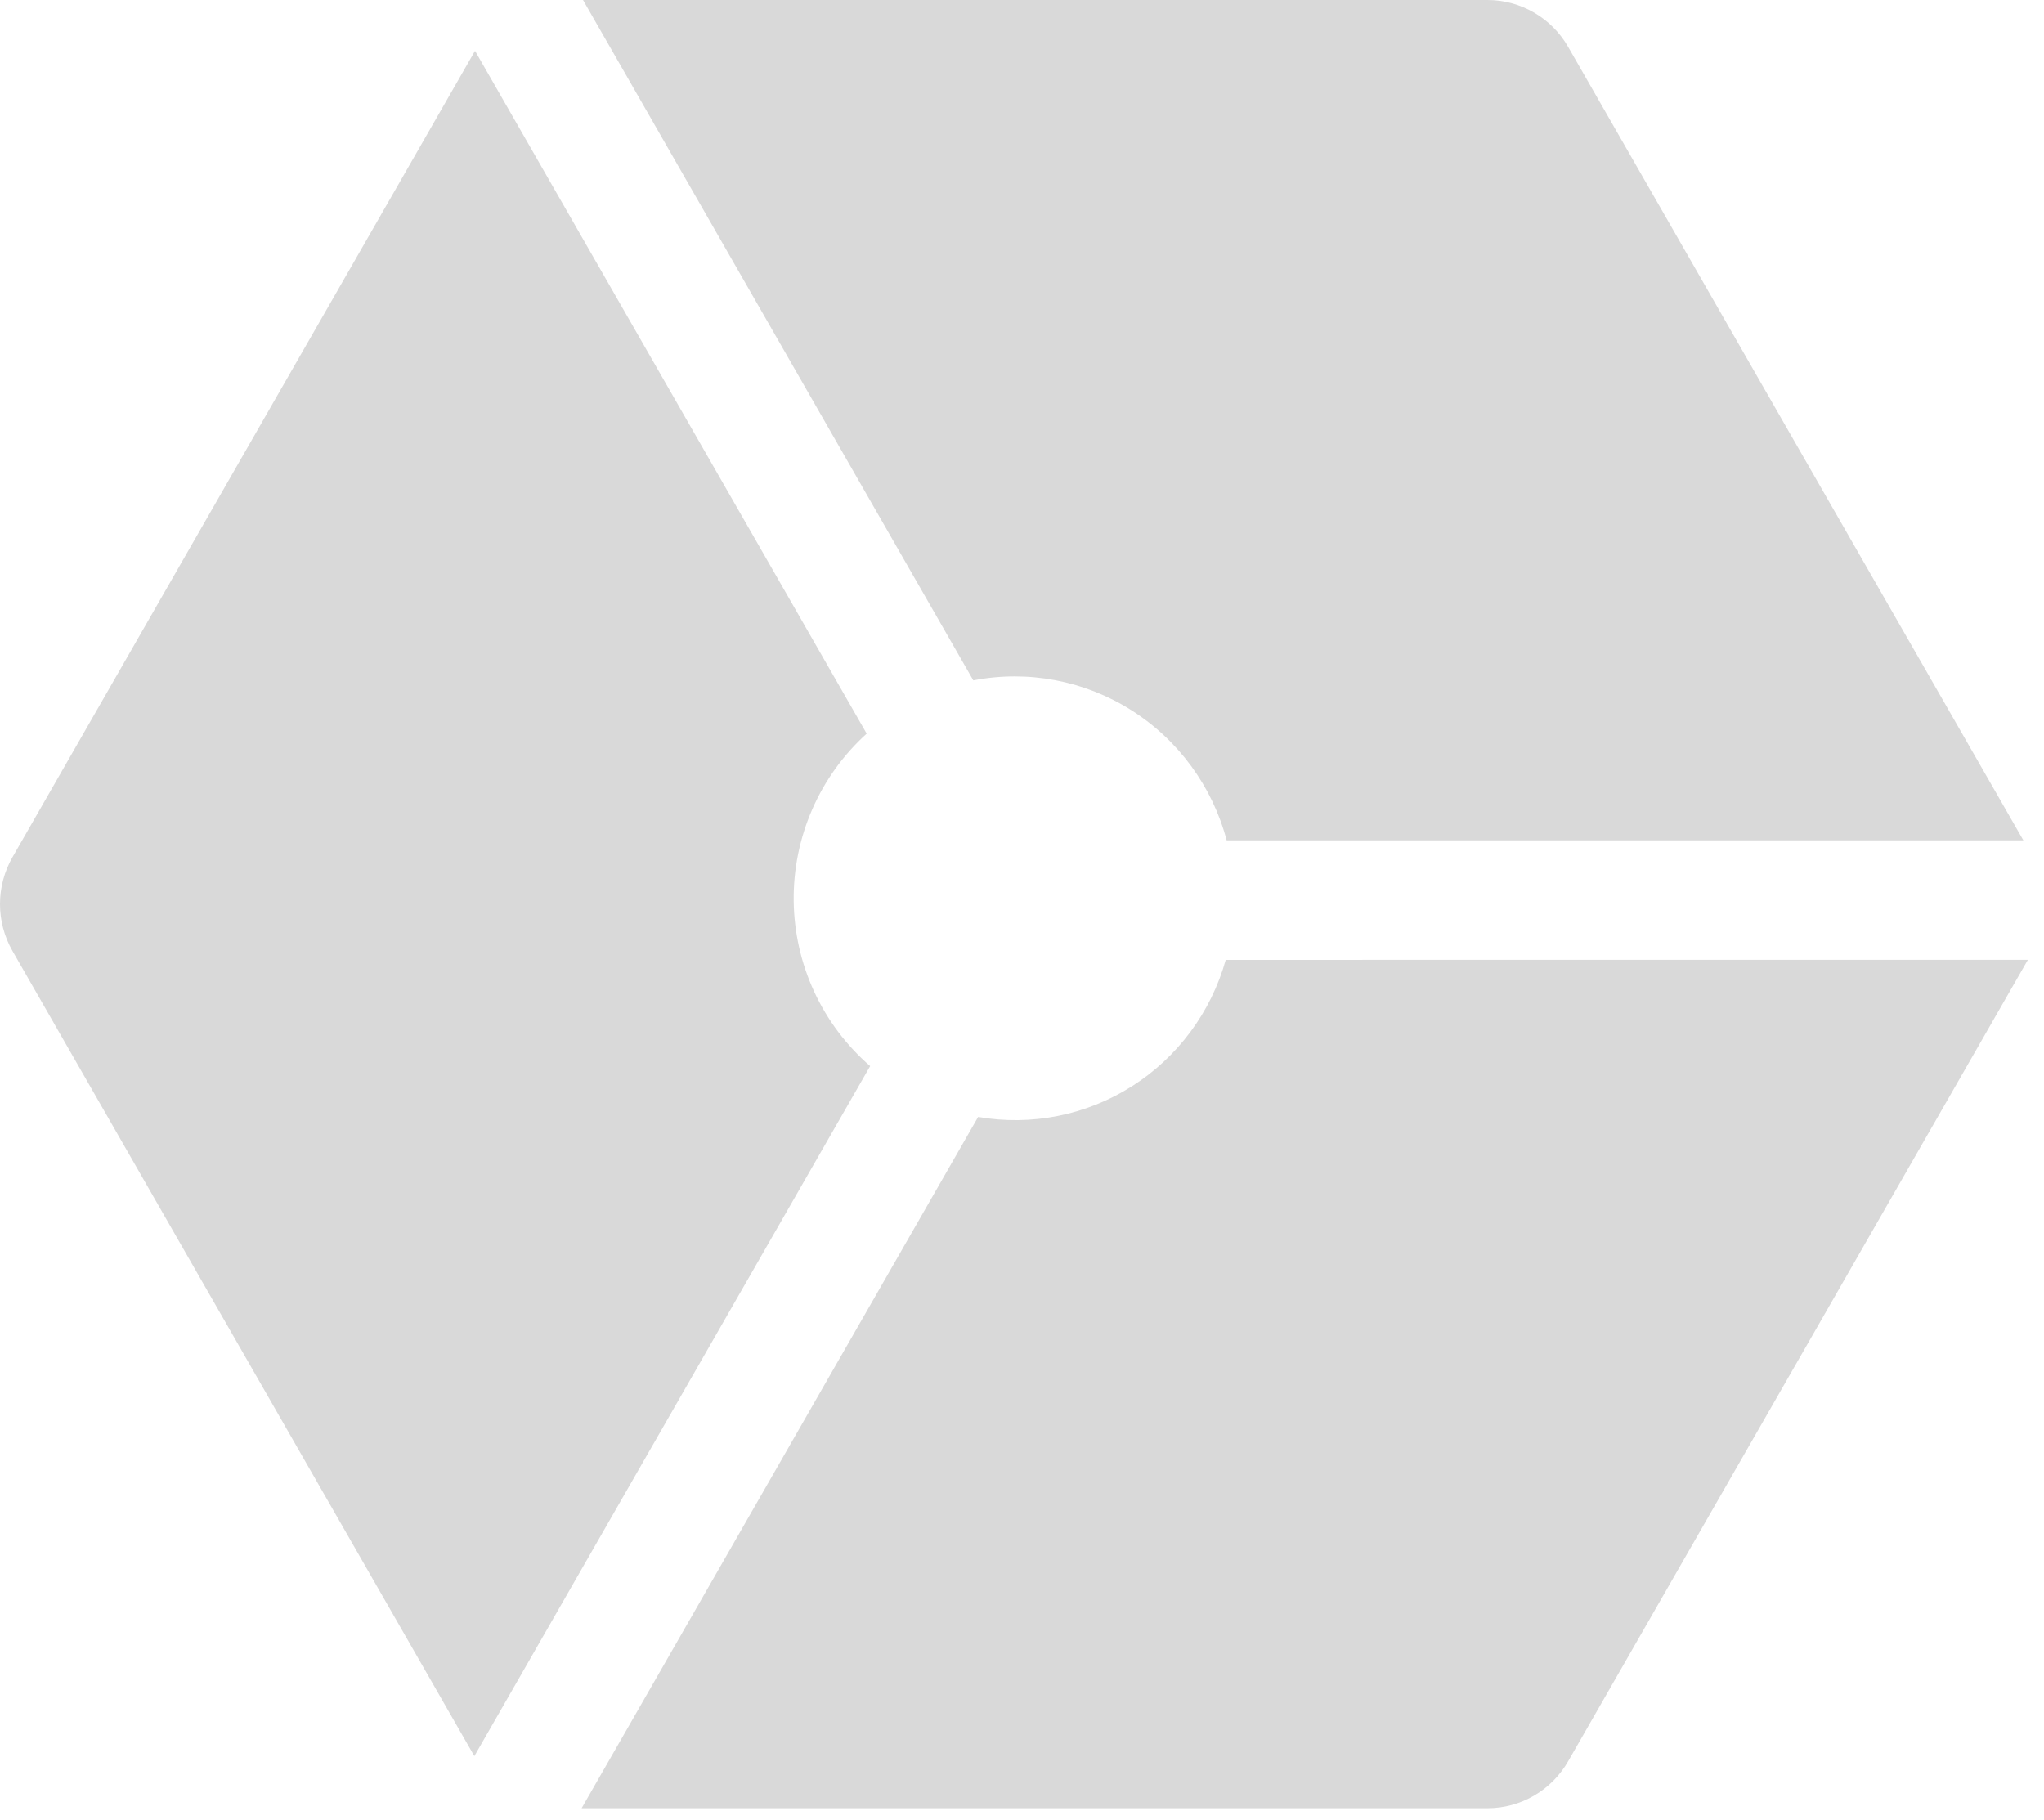
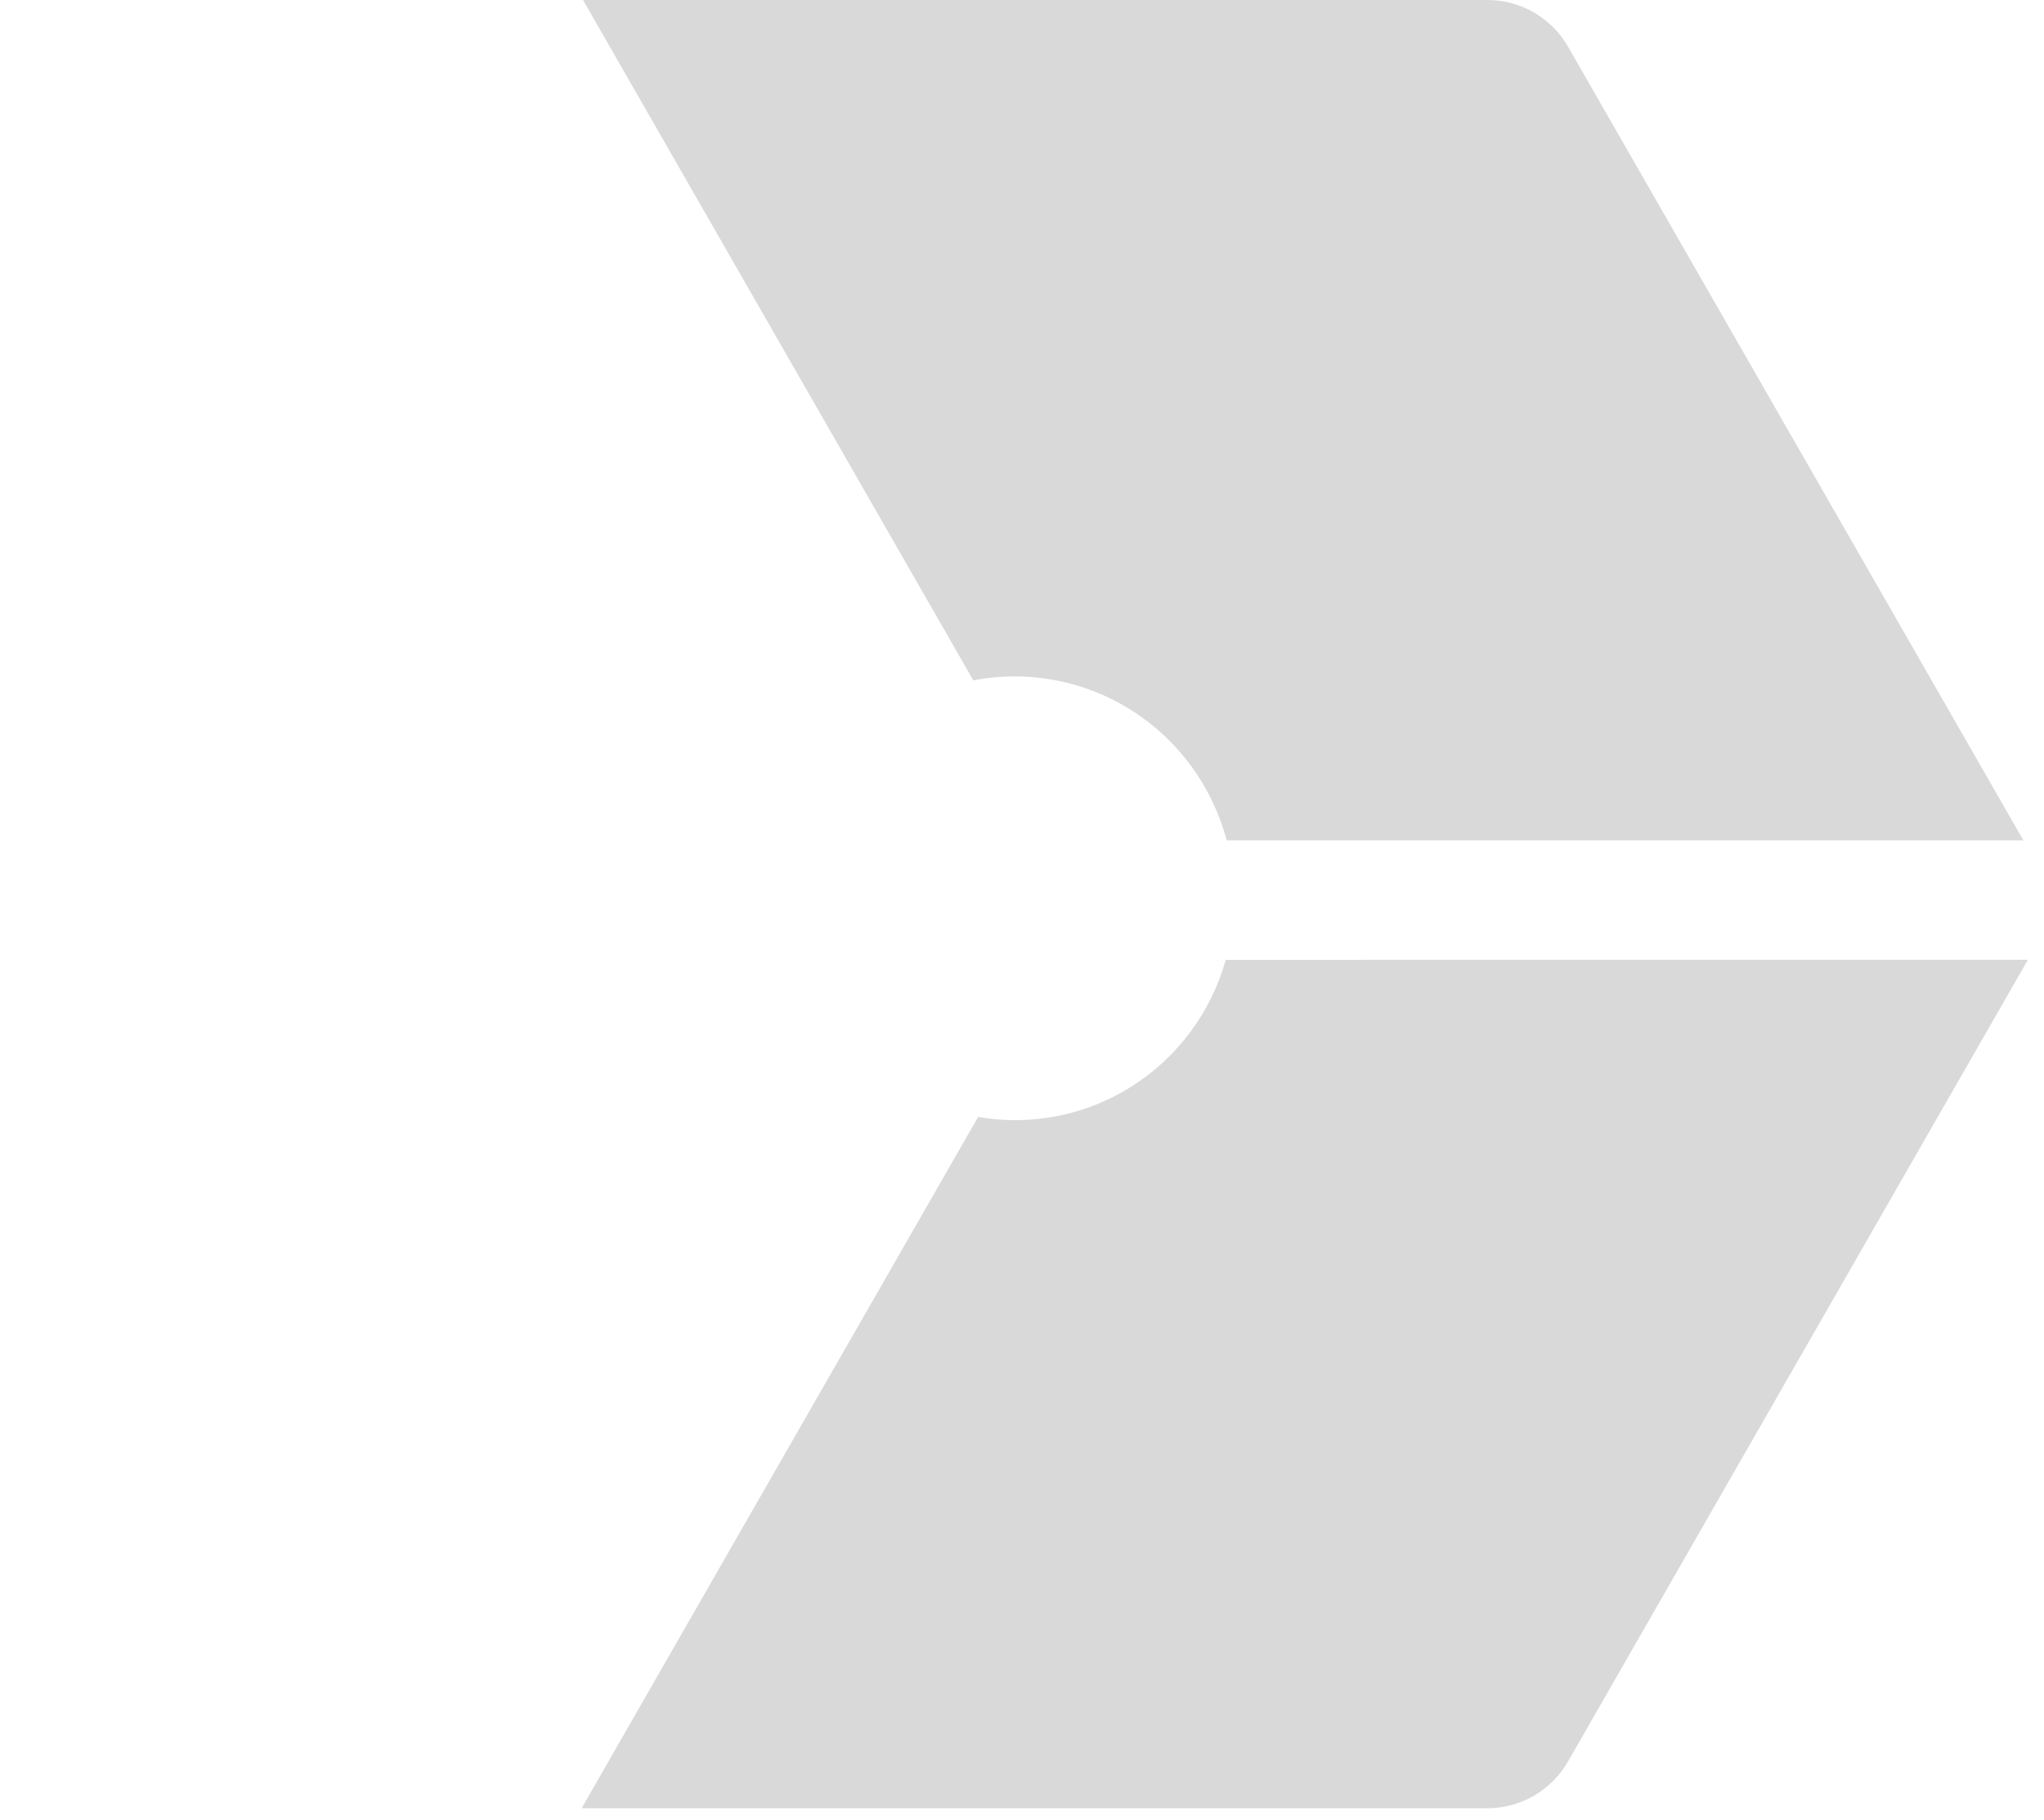
<svg xmlns="http://www.w3.org/2000/svg" width="73" height="65" viewBox="0 0 73 65" fill="none">
-   <path d="M34.761 24.299C36.707 23.922 38.723 24.302 40.402 25.362C42.081 26.422 43.299 28.083 43.809 30.011H72.263L56.006 1.675C55.714 1.165 55.294 0.743 54.788 0.449C54.282 0.155 53.708 -0 53.124 6.4544e-08H20.822L34.761 24.299Z" fill="#D9D9D9" />
+   <path d="M34.761 24.299C36.707 23.922 38.723 24.302 40.402 25.362C42.081 26.422 43.299 28.083 43.809 30.011H72.263L56.006 1.675C55.714 1.165 55.294 0.743 54.788 0.449C54.282 0.155 53.708 -0 53.124 6.4544e-08H20.822L34.761 24.299" fill="#D9D9D9" />
  <path d="M43.776 34.28C43.252 36.15 42.058 37.759 40.425 38.795C38.792 39.831 36.835 40.221 34.933 39.89L20.772 64.579H53.124C53.709 64.579 54.283 64.424 54.789 64.129C55.295 63.834 55.715 63.41 56.006 62.9L72.424 34.279L43.776 34.28Z" fill="#D9D9D9" />
-   <path d="M31.077 38.074C30.23 37.341 29.549 36.435 29.078 35.416C28.607 34.397 28.358 33.289 28.346 32.166C28.334 31.042 28.561 29.929 29.01 28.901C29.46 27.872 30.122 26.952 30.953 26.201L16.965 1.815L0.446 30.613C0.154 31.122 0 31.7 0 32.288C0 32.876 0.154 33.454 0.446 33.963L16.941 62.718L31.077 38.074Z" fill="#D9D9D9" />
</svg>